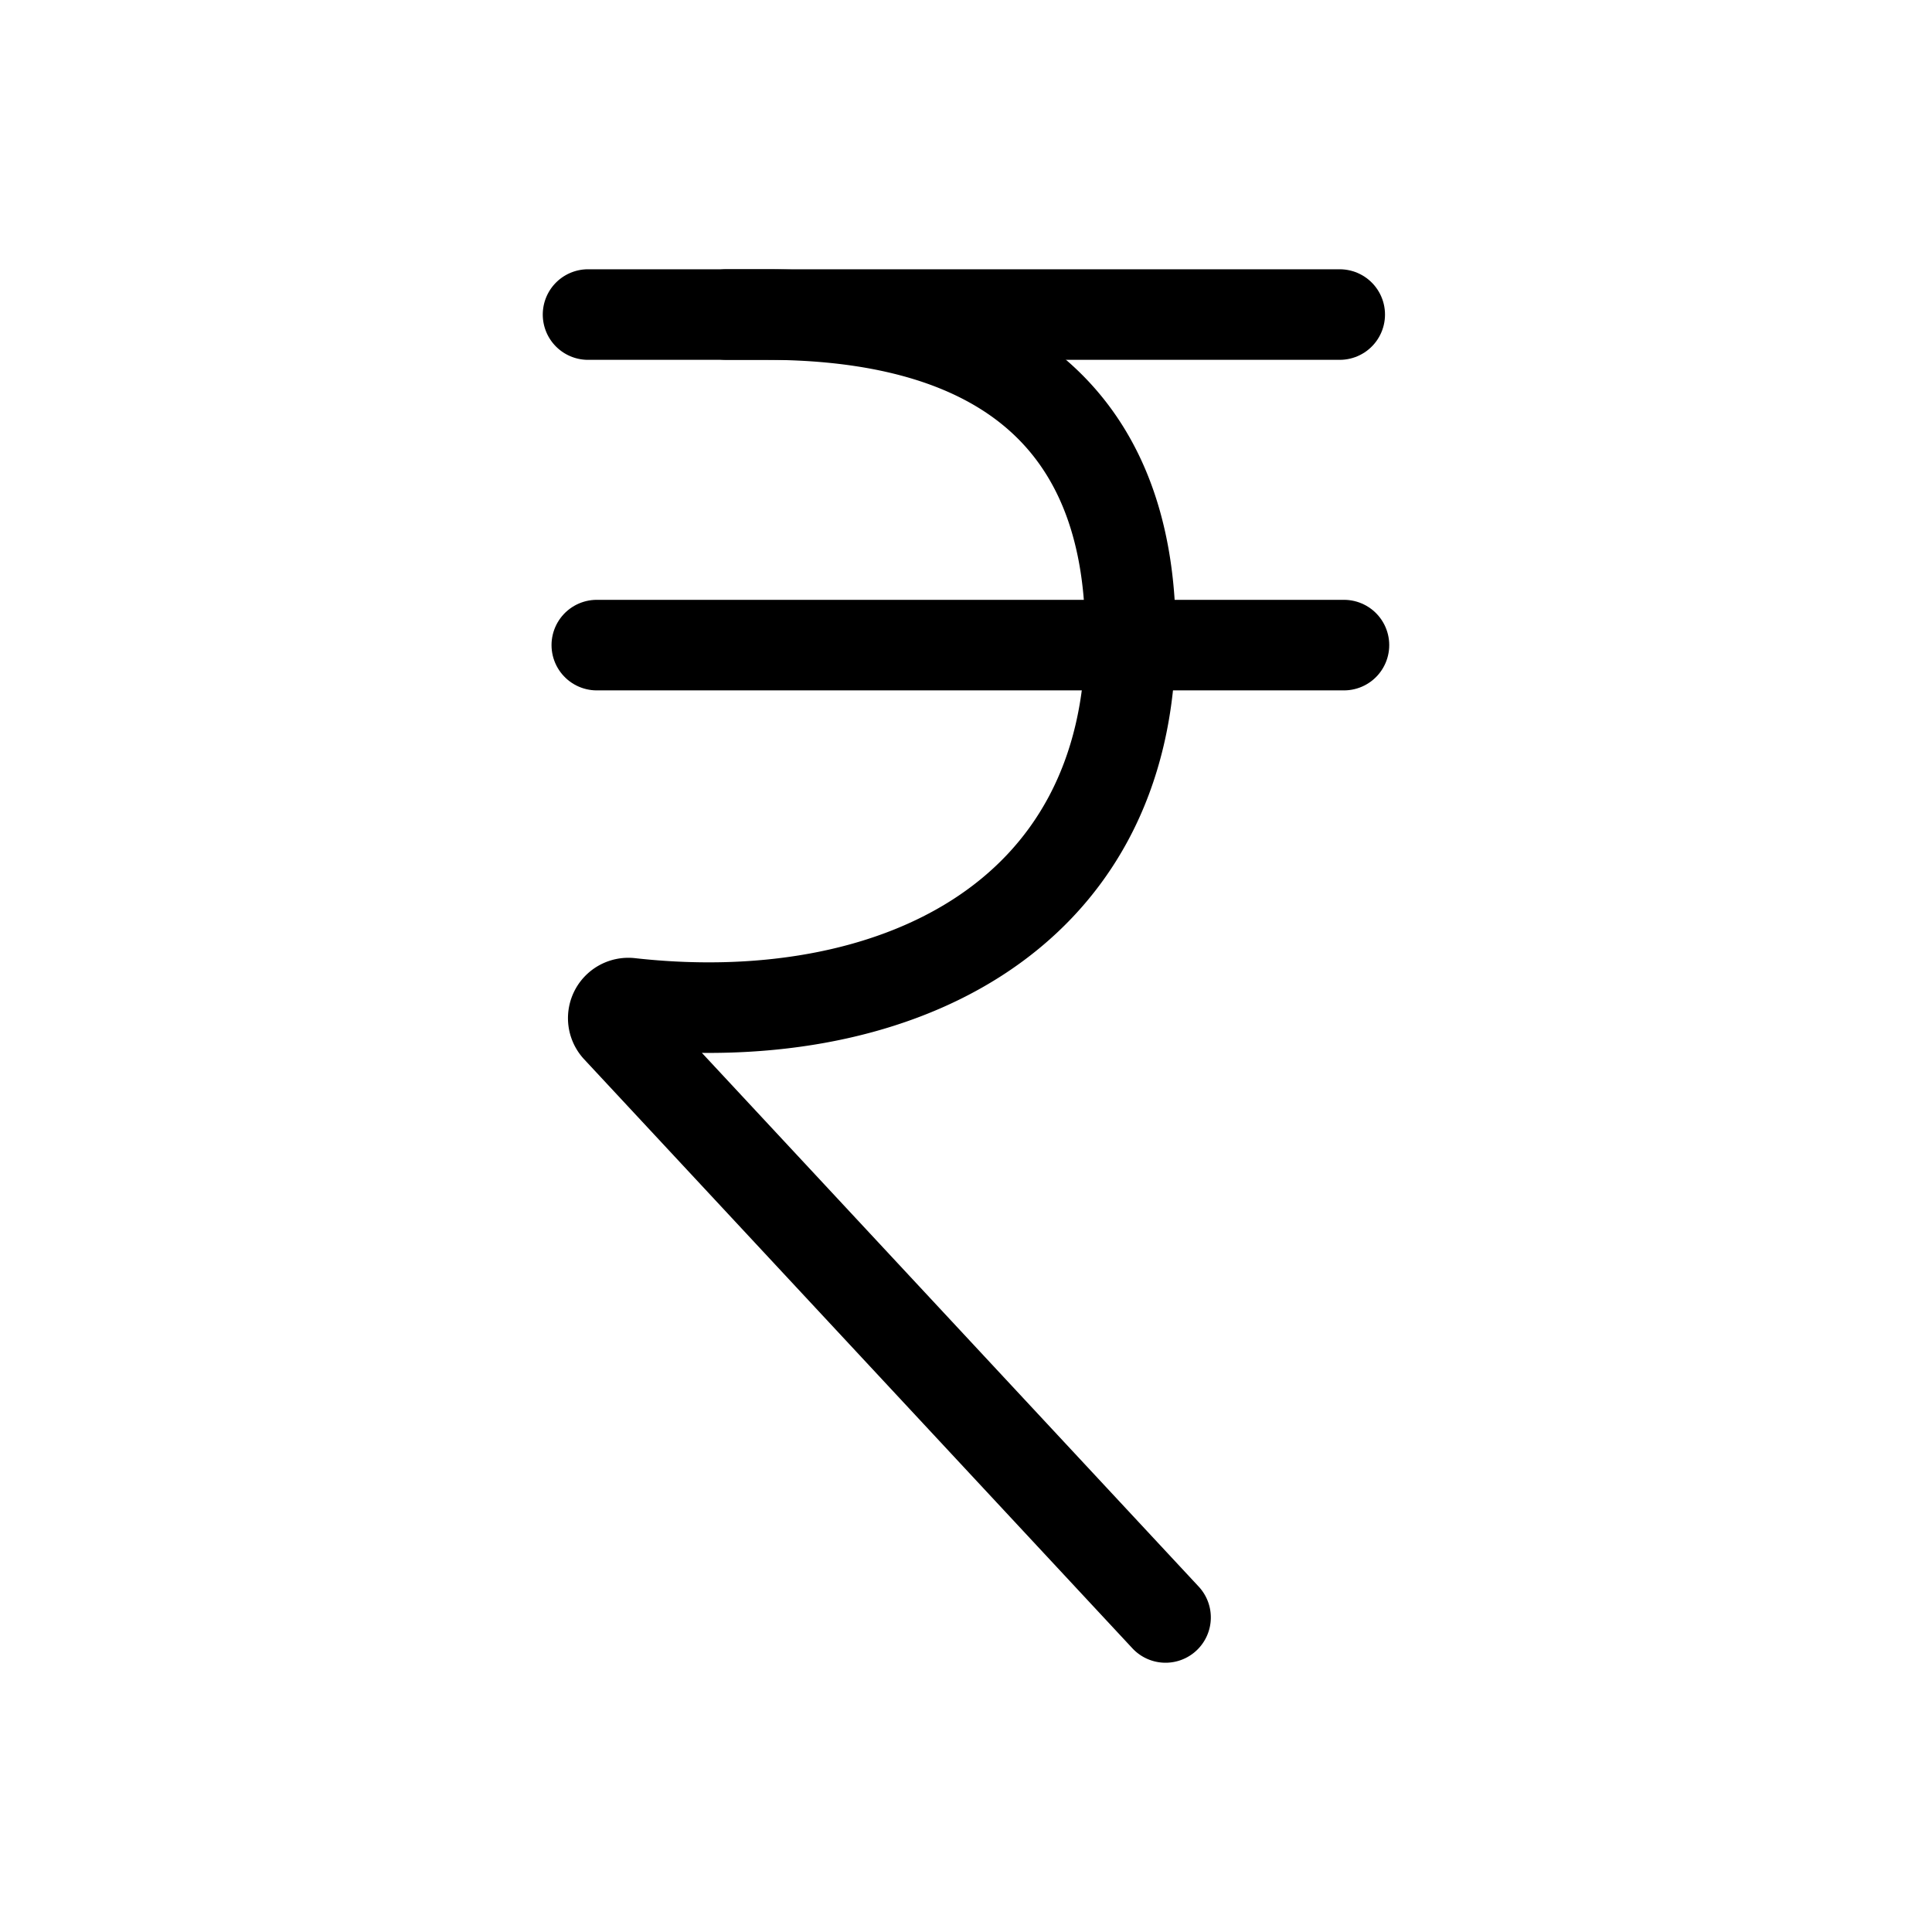
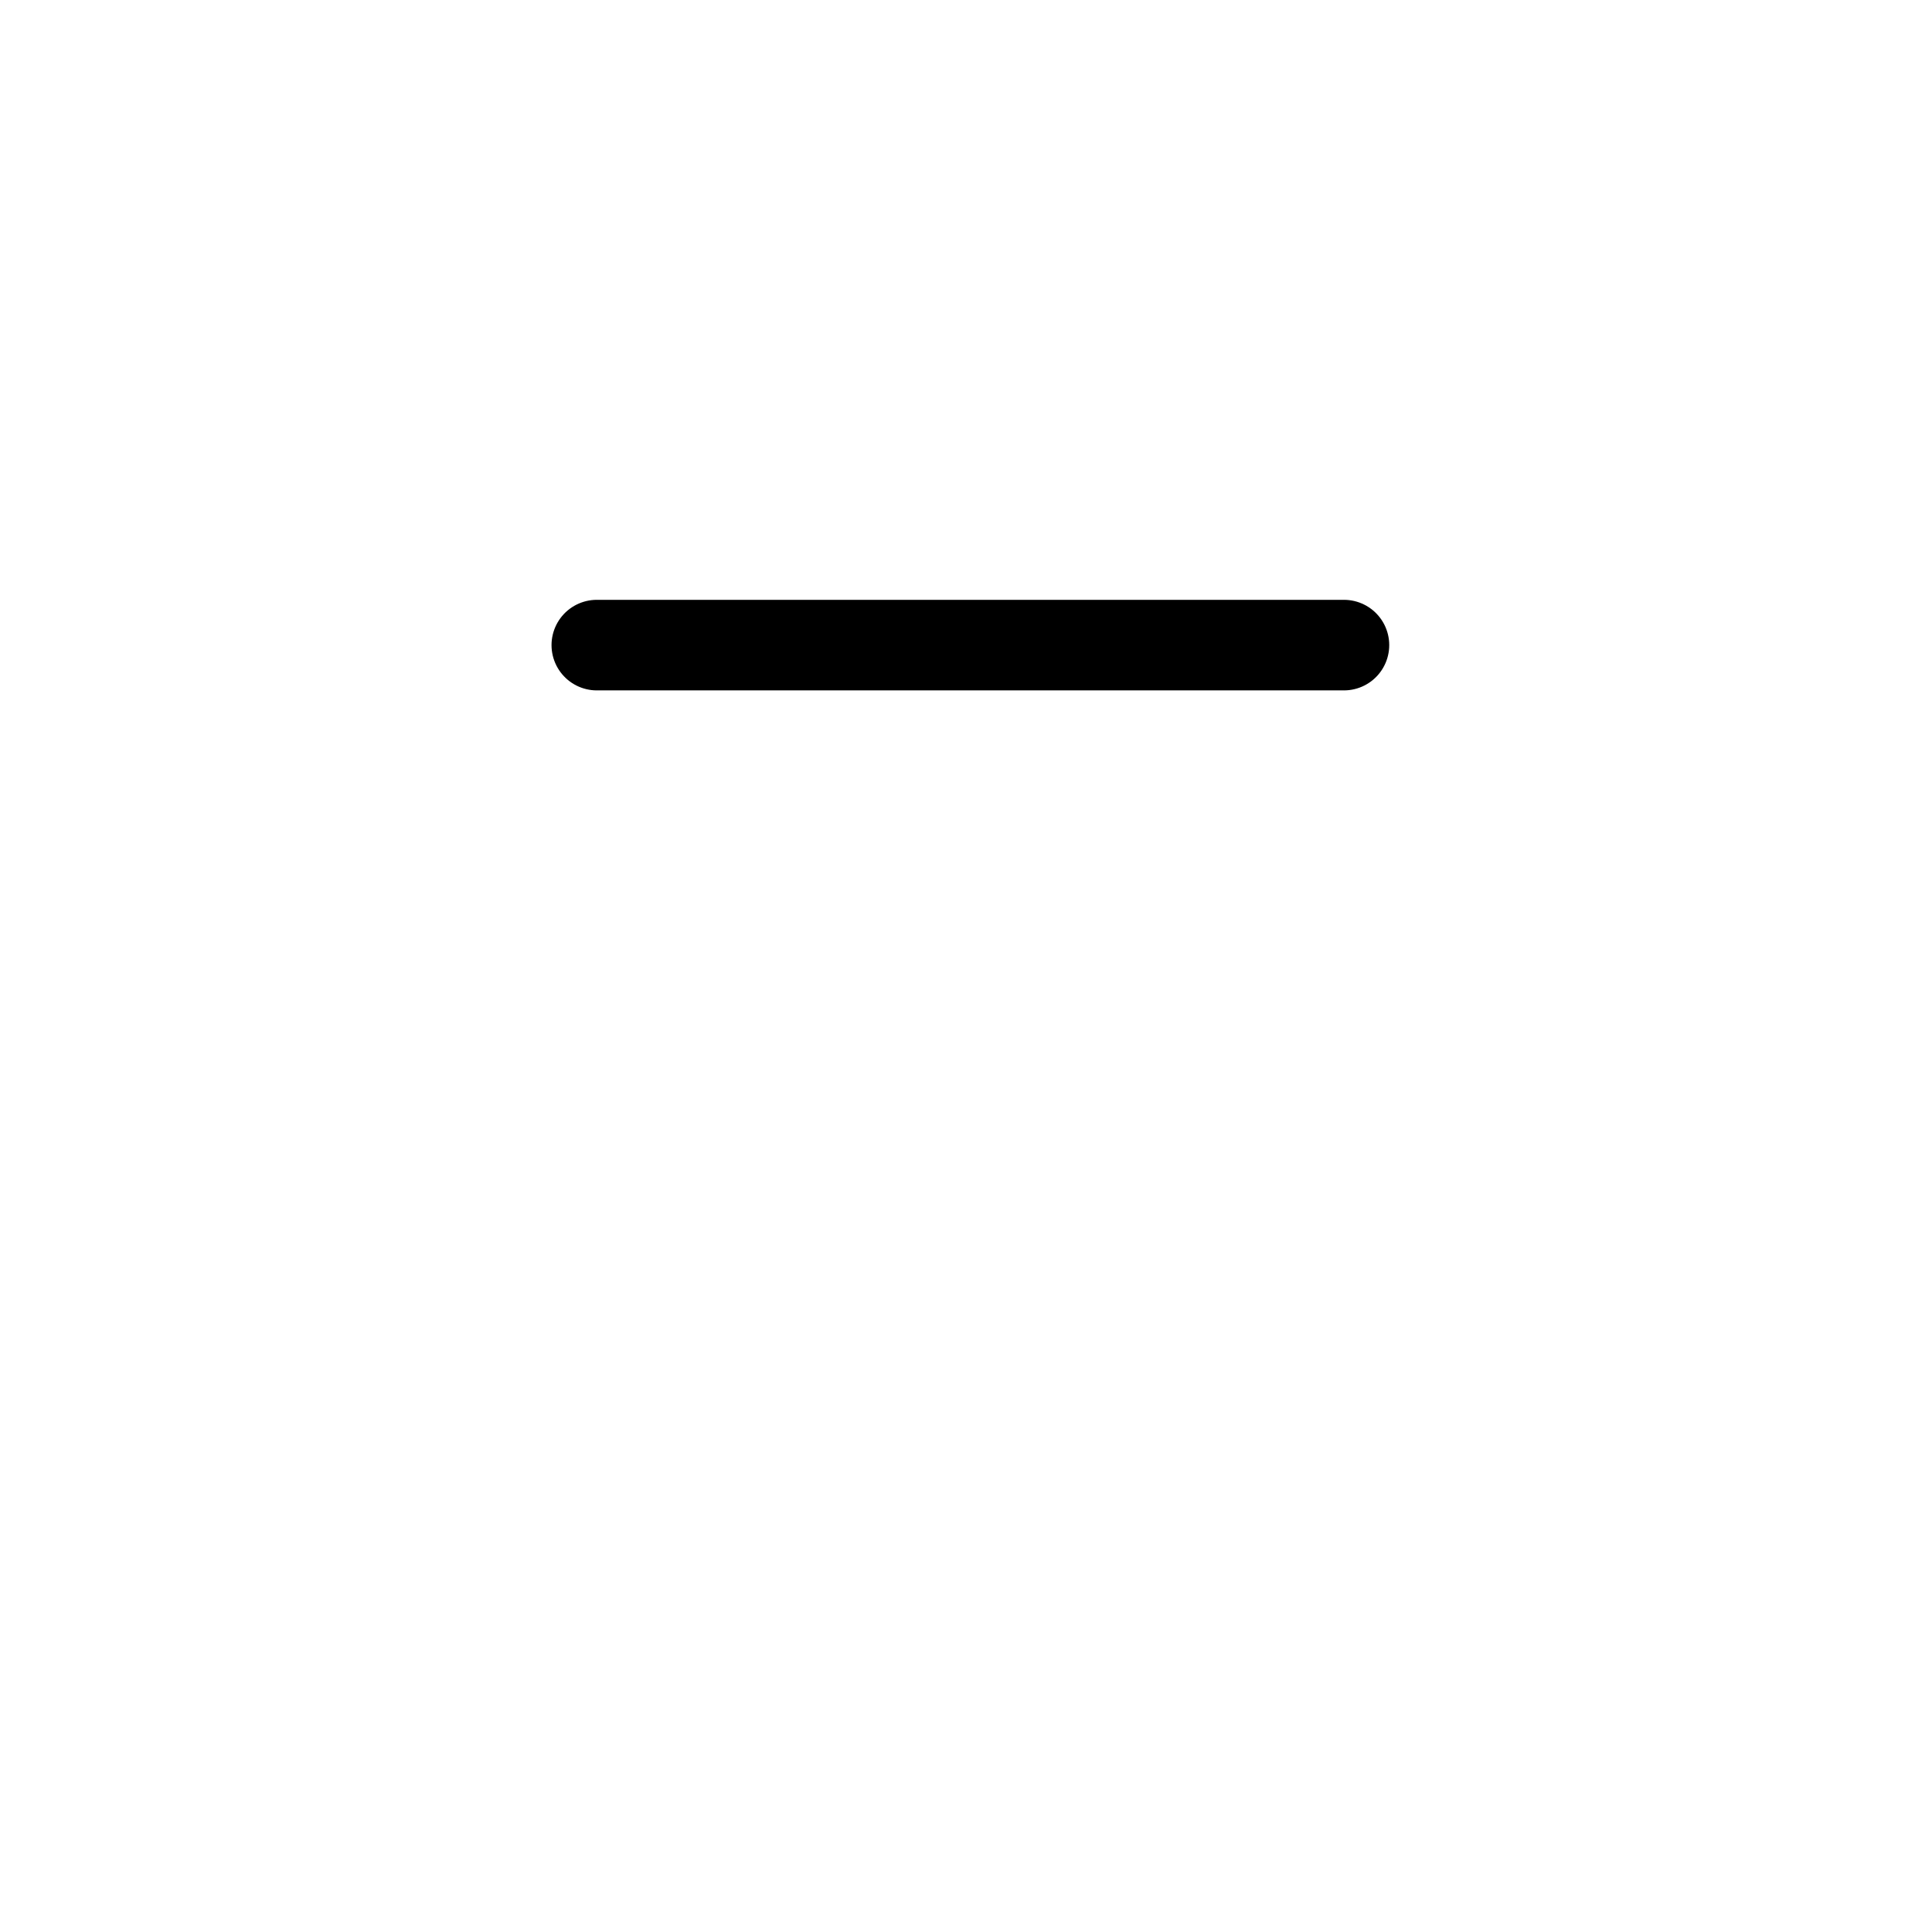
<svg xmlns="http://www.w3.org/2000/svg" width="800px" height="800px" viewBox="0 0 64 64" stroke-width="3" stroke="#000000" fill="none">
-   <path d="M19.48,10.42h5.88c5.75,0,12.09,1.9,12.09,10.65,0,9.49-8.05,13.12-16.59,12.16a.5.5,0,0,0-.41.84L38.61,53.58" stroke-linecap="round" />
-   <line x1="44.38" y1="10.42" x2="24.07" y2="10.42" stroke-linecap="round" />
  <line x1="19.77" y1="21.37" x2="44.52" y2="21.37" stroke-linecap="round" />
</svg>